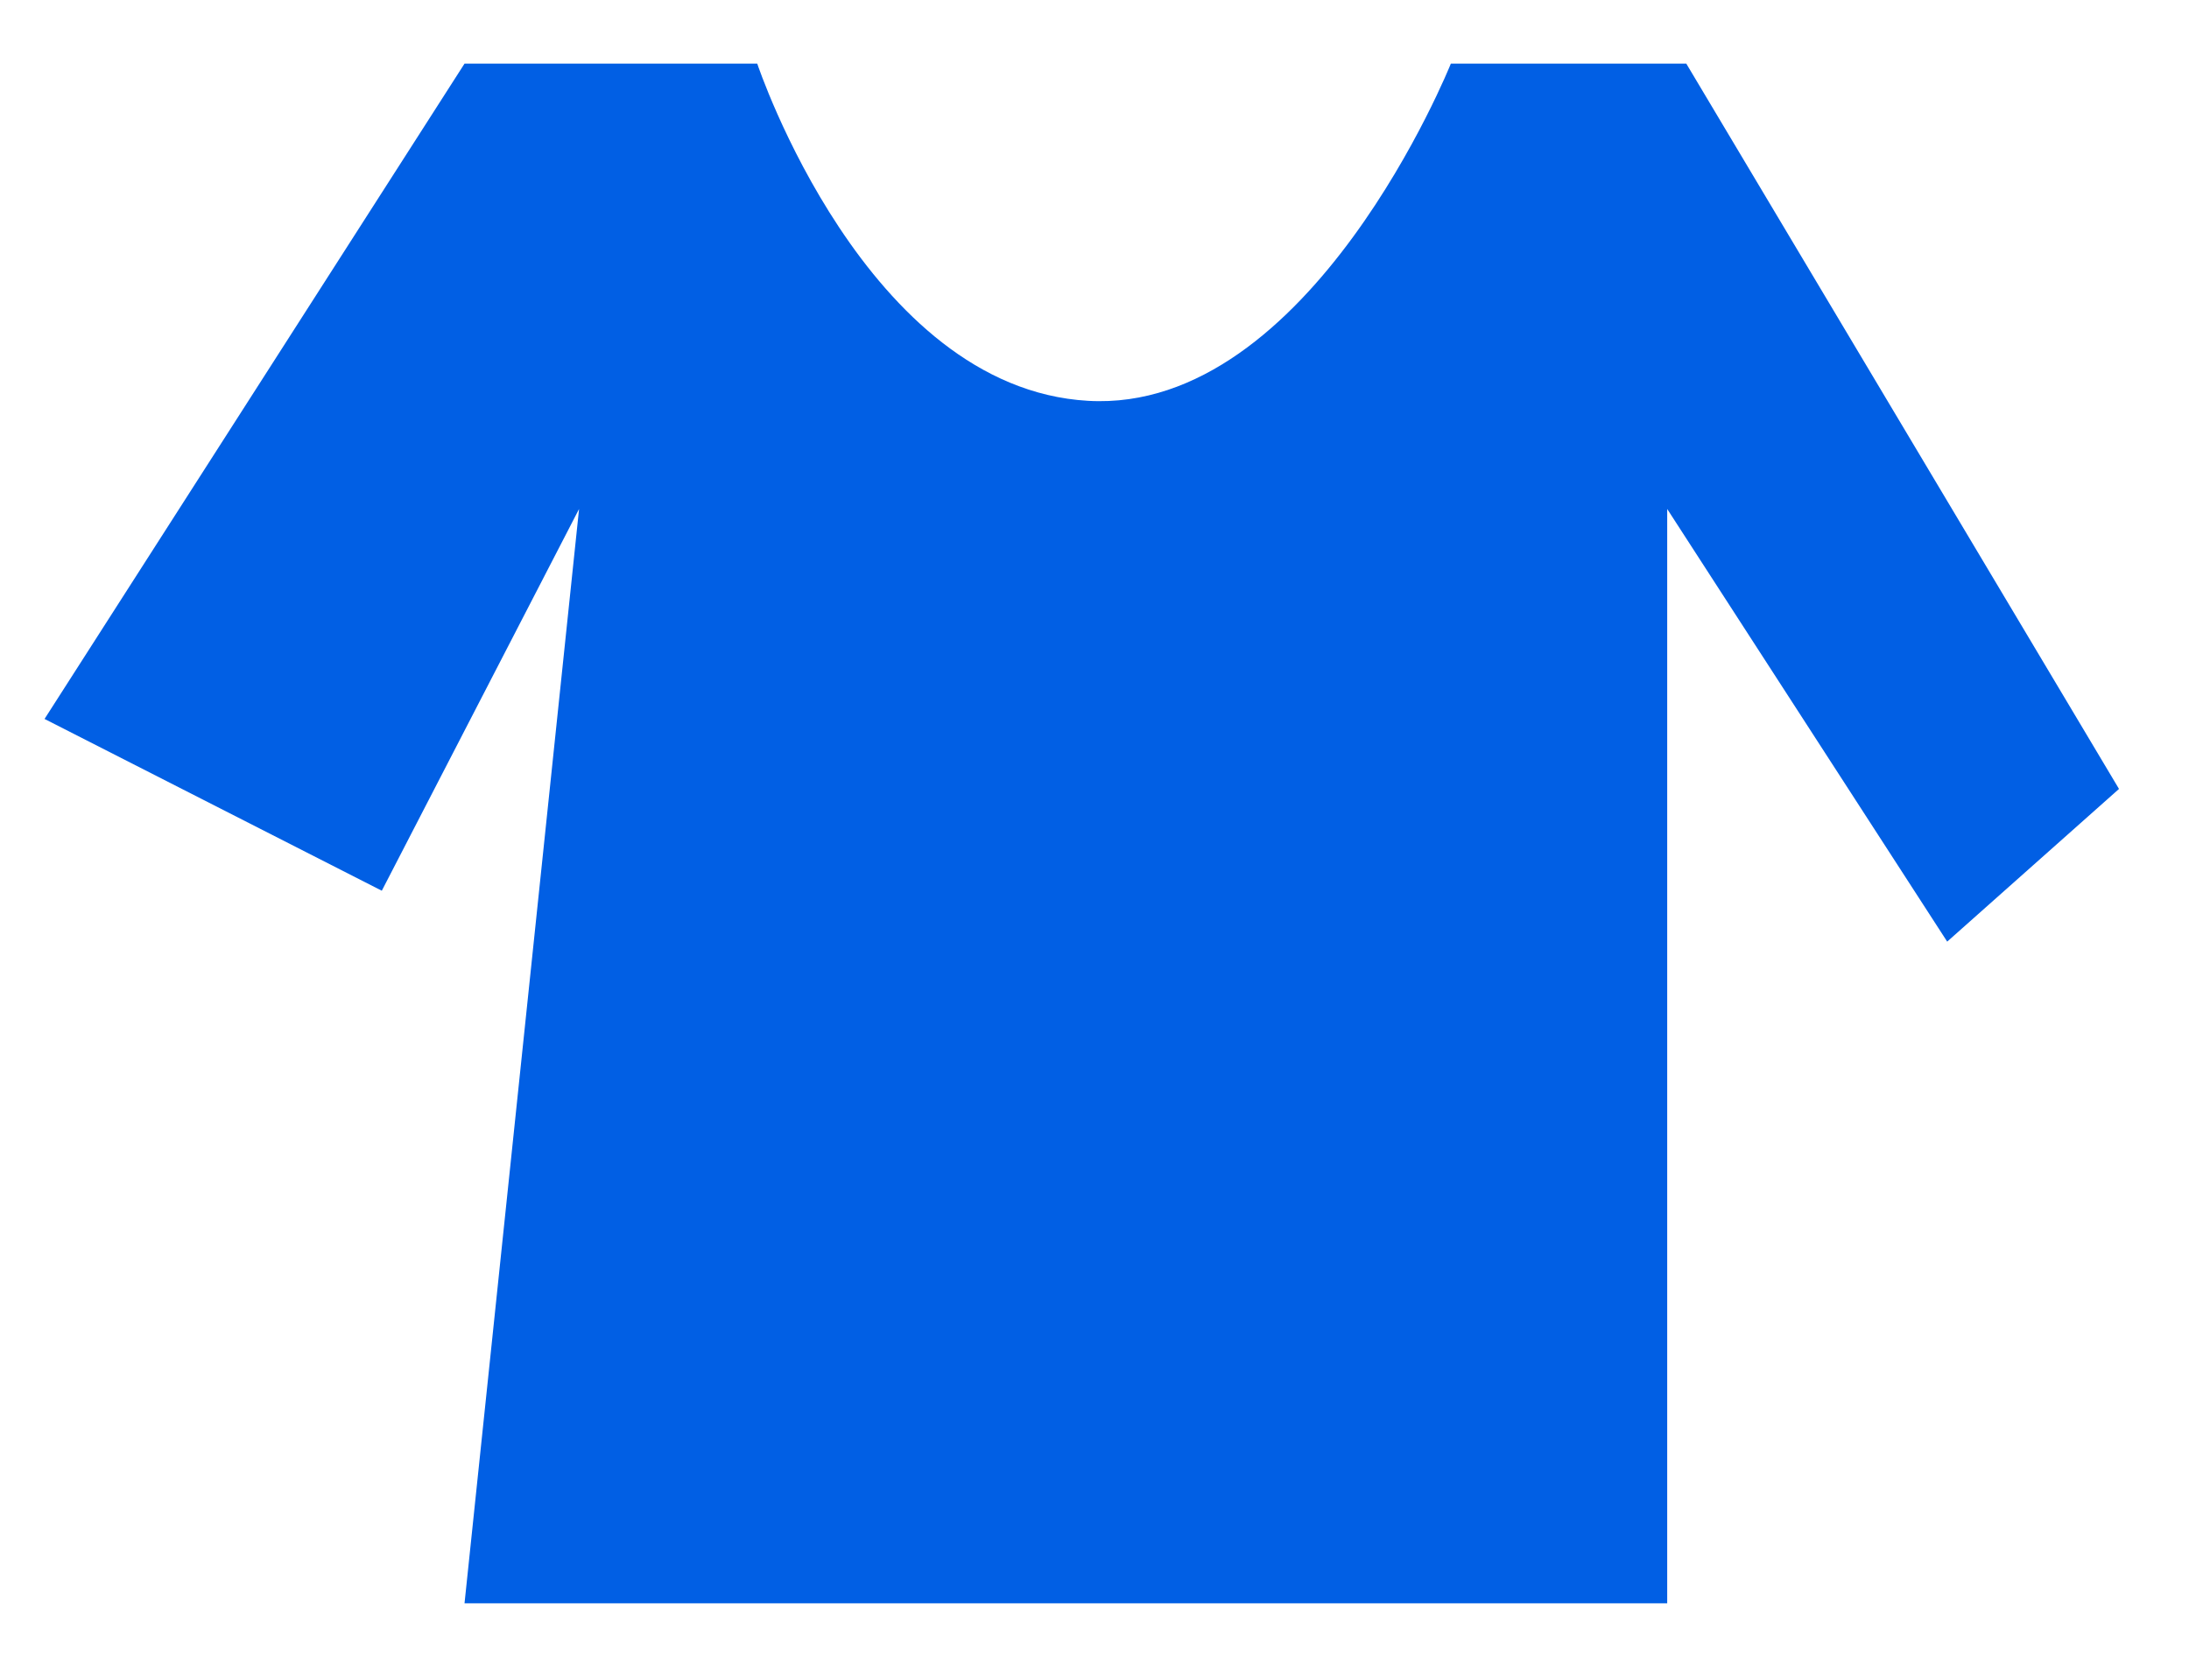
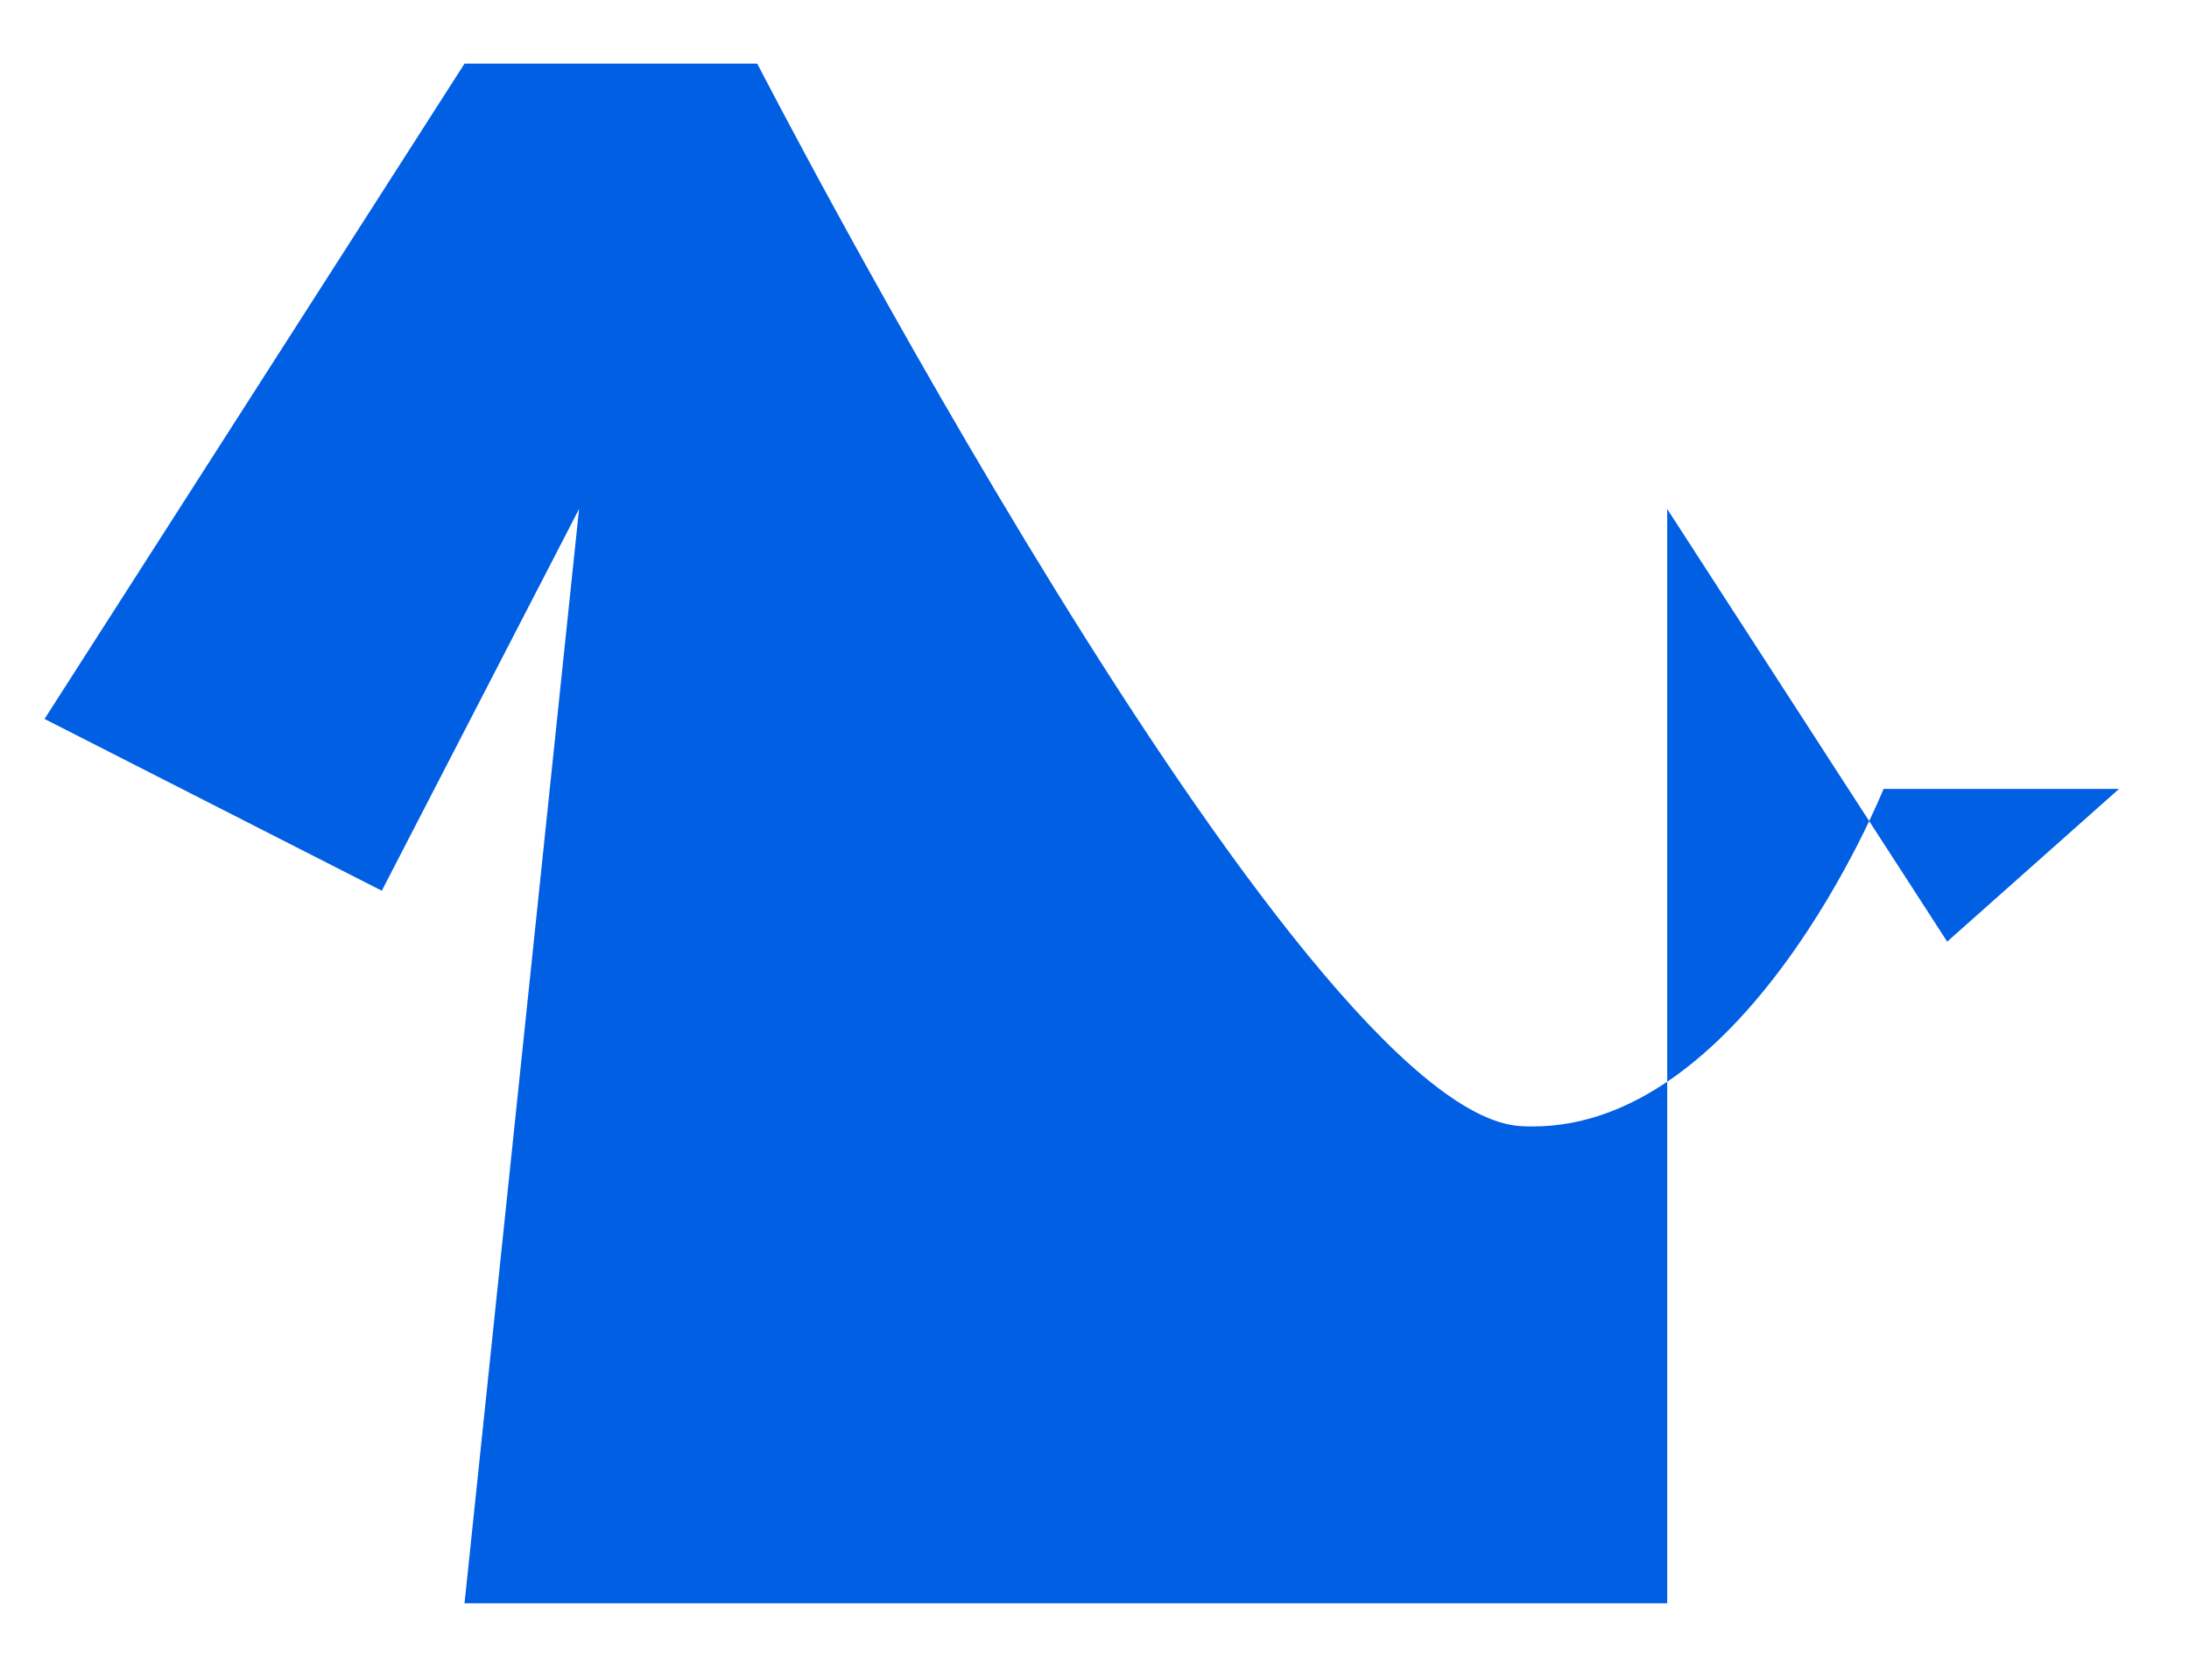
<svg xmlns="http://www.w3.org/2000/svg" version="1.1" id="Layer_1" x="0px" y="0px" viewBox="0 0 34.4 26.4" style="enable-background:new 0 0 34.4 26.4;" xml:space="preserve">
  <style type="text/css">
	.st0{fill:#E8F1FC;}
	.st1{fill:#CCE2F8;}
	.st2{fill:#FFE6E6;}
	.st3{fill:#F2CDAB;}
	.st4{fill:#FFFFFF;}
	.st5{fill:#34B281;}
	.st6{fill:#EBBC59;}
	.st7{fill:#0066CC;}
	.st8{fill:#FEC60B;}
	.st9{fill:#F7F5ED;}
	.st10{fill:#1265C6;}
	.st11{fill:#015FE4;}
	.st12{fill:#A9B3D7;}
	.st13{clip-path:url(#SVGID_00000036933027851430885100000011201267464399511453_);}
	.st14{fill:#76E0F7;}
	.st15{fill:#5432F9;}
	.st16{opacity:0.7;fill:#BDD6F6;}
	.st17{opacity:0.44;fill:#FEC60B;}
	.st18{fill:#6BFCFC;}
	.st19{fill:#E4EFFC;}
	.st20{clip-path:url(#SVGID_00000166671920566786063640000010152365337939850414_);}
	.st21{fill:none;stroke:#0066CC;stroke-width:0.88;stroke-miterlimit:10;}
	.st22{fill:#FB6434;}
	.st23{fill:#BDD6F6;}
	.st24{clip-path:url(#SVGID_00000067931886171914767500000004437374865237202832_);}
	.st25{fill:#E14D50;}
	.st26{clip-path:url(#SVGID_00000012448003697461070130000014429481898443393951_);}
	.st27{fill:none;stroke:#FFFFFF;stroke-width:5;stroke-miterlimit:10;}
	.st28{opacity:0.48;fill:#FB6434;}
	.st29{opacity:0.4;}
	.st30{clip-path:url(#SVGID_00000153705444073755959880000009970850486567448483_);}
	.st31{clip-path:url(#SVGID_00000010289691057812666960000016095599543257750684_);}
	.st32{clip-path:url(#SVGID_00000180354524556798179190000002465972484582098873_);}
	.st33{clip-path:url(#SVGID_00000108276873347201237500000002907144471555097015_);}
	.st34{clip-path:url(#SVGID_00000083065950483350674700000014901605408312431531_);}
	.st35{clip-path:url(#SVGID_00000007409980341357453380000016601490465611643563_);}
	.st36{clip-path:url(#SVGID_00000059997098914103814390000009106582620149109922_);}
	.st37{clip-path:url(#SVGID_00000028287514569076403830000003951628325238485694_);}
	.st38{clip-path:url(#SVGID_00000160882072603689123570000017648733414347396235_);}
	.st39{fill:none;stroke:#FFFFFF;stroke-width:2.535;stroke-miterlimit:10;}
	.st40{fill:none;stroke:#FFFFFF;stroke-width:4;stroke-miterlimit:10;}
	.st41{fill:#D3F1EB;}
	.st42{fill:#FE8283;}
	.st43{fill:#22BA9D;}
	.st44{opacity:0.5;}
	.st45{clip-path:url(#SVGID_00000135666309737974295910000008675594281088736938_);}
	.st46{opacity:0.54;}
	.st47{clip-path:url(#SVGID_00000131348056463807771340000006726394930209615503_);}
	.st48{clip-path:url(#SVGID_00000106143755899491361050000012644481593920983177_);}
	.st49{fill:none;stroke:#015FE4;stroke-width:2;stroke-miterlimit:10;}
	.st50{fill:#1A1A1A;}
	.st51{fill:#222222;}
	.st52{fill:#101010;}
	.st53{fill:#5E502D;}
	.st54{fill:#C6BFAB;}
	.st55{fill:#F5F5F5;}
	.st56{clip-path:url(#SVGID_00000023275579351250435960000007027456813194419611_);}
	.st57{clip-path:url(#SVGID_00000142868305445840324720000017817208763651001232_);}
	.st58{clip-path:url(#SVGID_00000033338376398962880680000003949741024045206672_);}
	.st59{fill:none;stroke:#99BFF4;stroke-width:2;stroke-miterlimit:10;}
	.st60{clip-path:url(#SVGID_00000137090544496815245790000014271309180379694775_);}
	.st61{clip-path:url(#SVGID_00000003808257959428834560000011958004856116099760_);}
	.st62{fill:#FD0101;}
	.st63{fill:#F0EAF2;}
	.st64{clip-path:url(#SVGID_00000140729887430027972140000005099405478045679507_);}
	.st65{clip-path:url(#SVGID_00000125571925752673371270000007649045267365916565_);}
	.st66{fill:#004D99;}
	.st67{clip-path:url(#SVGID_00000166658428798620996650000014354363809748746940_);}
	.st68{clip-path:url(#SVGID_00000130628312237921159260000003668278929615065224_);}
	.st69{fill:none;stroke:#FFFFFF;stroke-width:1.819;stroke-miterlimit:10;}
	.st70{fill:none;}
	.st71{clip-path:url(#SVGID_00000178895825099432474910000014055116880735445179_);}
	.st72{clip-path:url(#SVGID_00000115498718620626589130000002787400127273143983_);}
	.st73{clip-path:url(#SVGID_00000169527086101212770740000015100209409100524676_);}
	.st74{clip-path:url(#SVGID_00000168093755107275696440000013155683157787158444_);}
	.st75{fill:none;stroke:#FFFFFF;stroke-width:2.318;stroke-miterlimit:10;}
	.st76{fill:#FF0000;}
	.st77{fill:none;stroke:#FFFFFF;stroke-width:2.694;stroke-miterlimit:10;}
	.st78{opacity:0.48;fill:#FFFFFF;}
	.st79{clip-path:url(#SVGID_00000017488125056041291390000015126592150264946077_);}
	.st80{clip-path:url(#SVGID_00000158710286438493054710000012463741746360011703_);}
	.st81{clip-path:url(#SVGID_00000098213297033282243150000000927704465137407128_);}
	.st82{clip-path:url(#SVGID_00000007411017372469856220000013554006190219852223_);}
	.st83{fill:#FE0000;}
	.st84{fill:#FEFCFC;}
	.st85{fill:url(#SVGID_00000116914750513489054670000017990628335894516645_);}
	.st86{clip-path:url(#SVGID_00000002342000235498754360000003687206310001582214_);}
	.st87{clip-path:url(#SVGID_00000036960933903471682580000002992678396719192706_);}
	.st88{clip-path:url(#SVGID_00000013908734046860340520000017541044237811299725_);}
	.st89{clip-path:url(#SVGID_00000071520747942315628040000003314103296329693849_);}
	.st90{fill:url(#SVGID_00000045609422299182710090000015492952438618467485_);}
	.st91{clip-path:url(#SVGID_00000050633762022393254300000006902516523003135403_);}
	.st92{clip-path:url(#SVGID_00000031186789360919964320000003163655735371276674_);}
	.st93{fill:url(#SVGID_00000055701987870718033720000009688763493811147146_);}
	.st94{fill:url(#SVGID_00000018918154750656118810000004642299315000625040_);}
	.st95{fill:url(#SVGID_00000106830418246986713750000013506220806108744339_);}
	.st96{clip-path:url(#SVGID_00000012449095793915086600000015792106523588818062_);}
</style>
-   <path class="st11" d="M9.1,8L7.3,25.2h18.9V8l4.4,6.8l2.7-2.4L26.5,1h-3.7c0,0-2.2,5.5-5.7,5.3S11.9,1,11.9,1H7.3L0.7,11.3L6,14  L9.1,8z" />
+   <path class="st11" d="M9.1,8L7.3,25.2h18.9V8l4.4,6.8l2.7-2.4h-3.7c0,0-2.2,5.5-5.7,5.3S11.9,1,11.9,1H7.3L0.7,11.3L6,14  L9.1,8z" />
</svg>